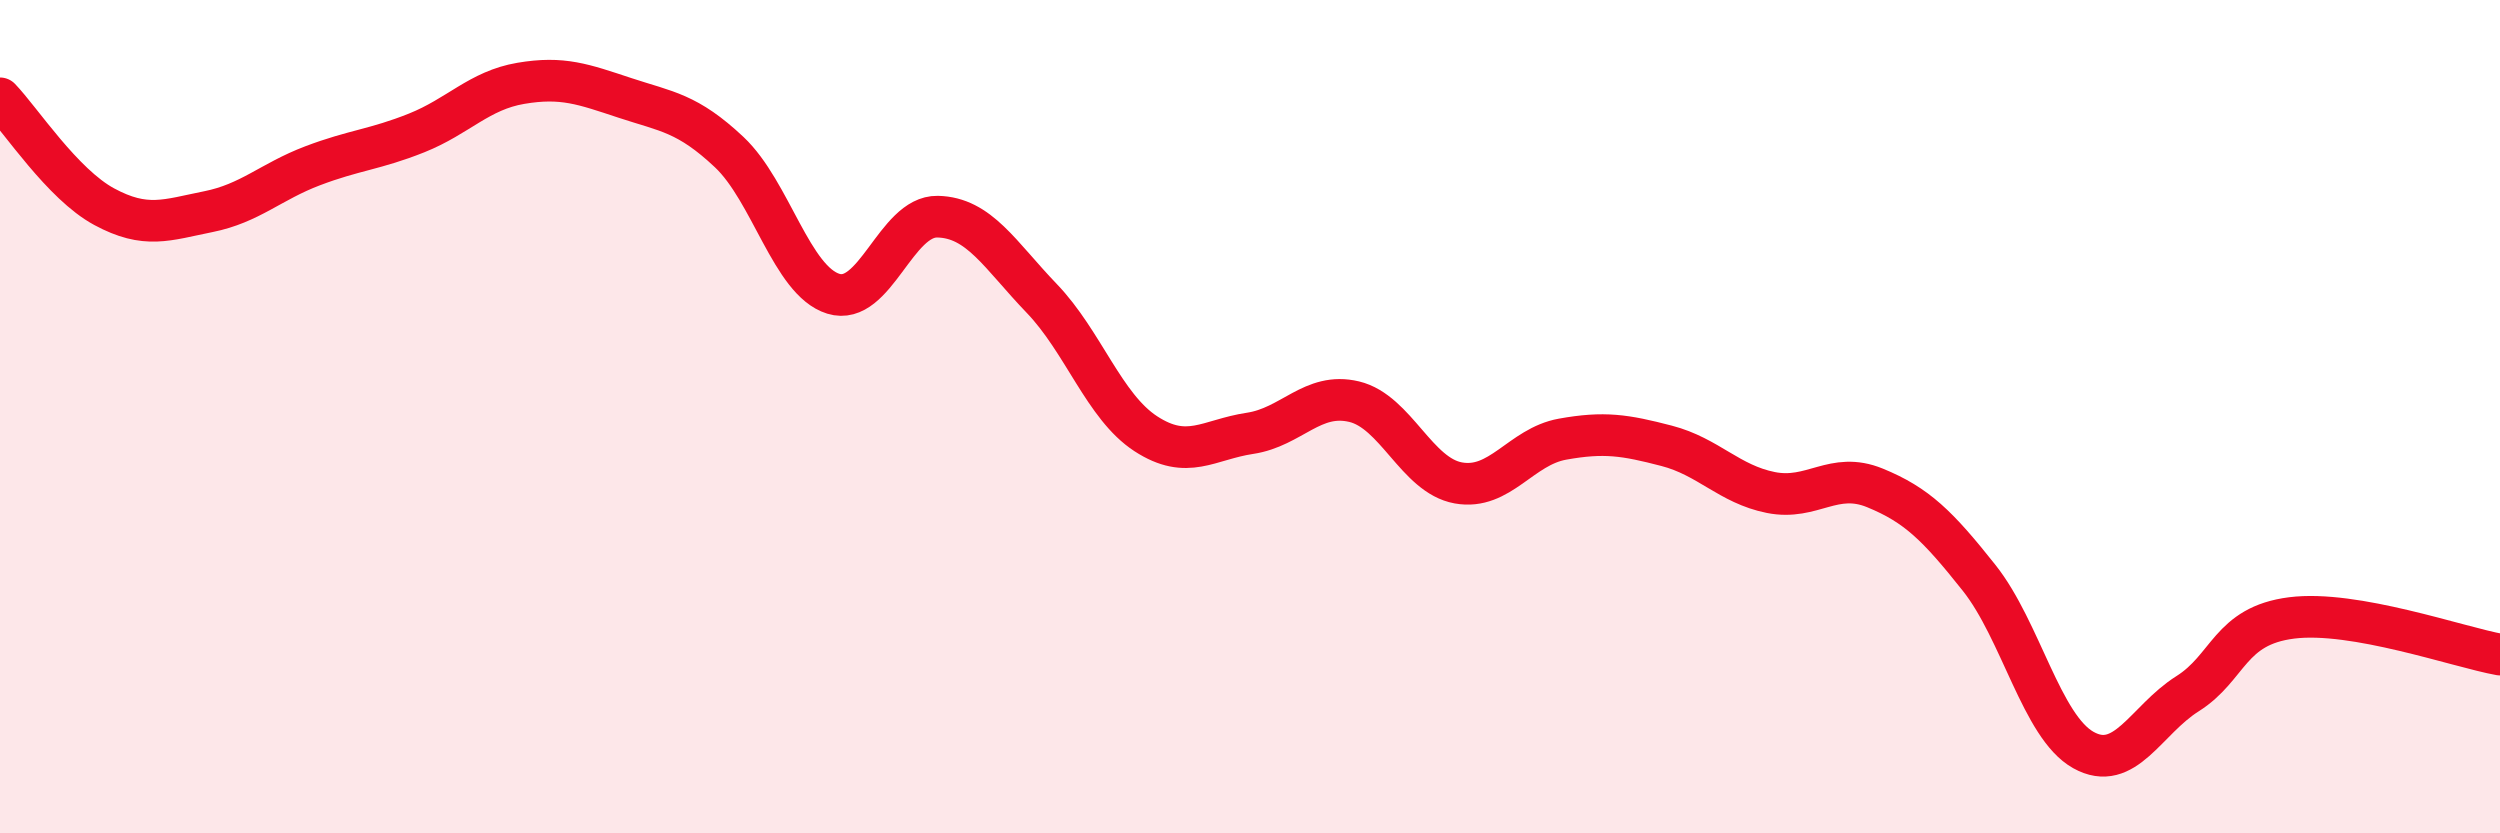
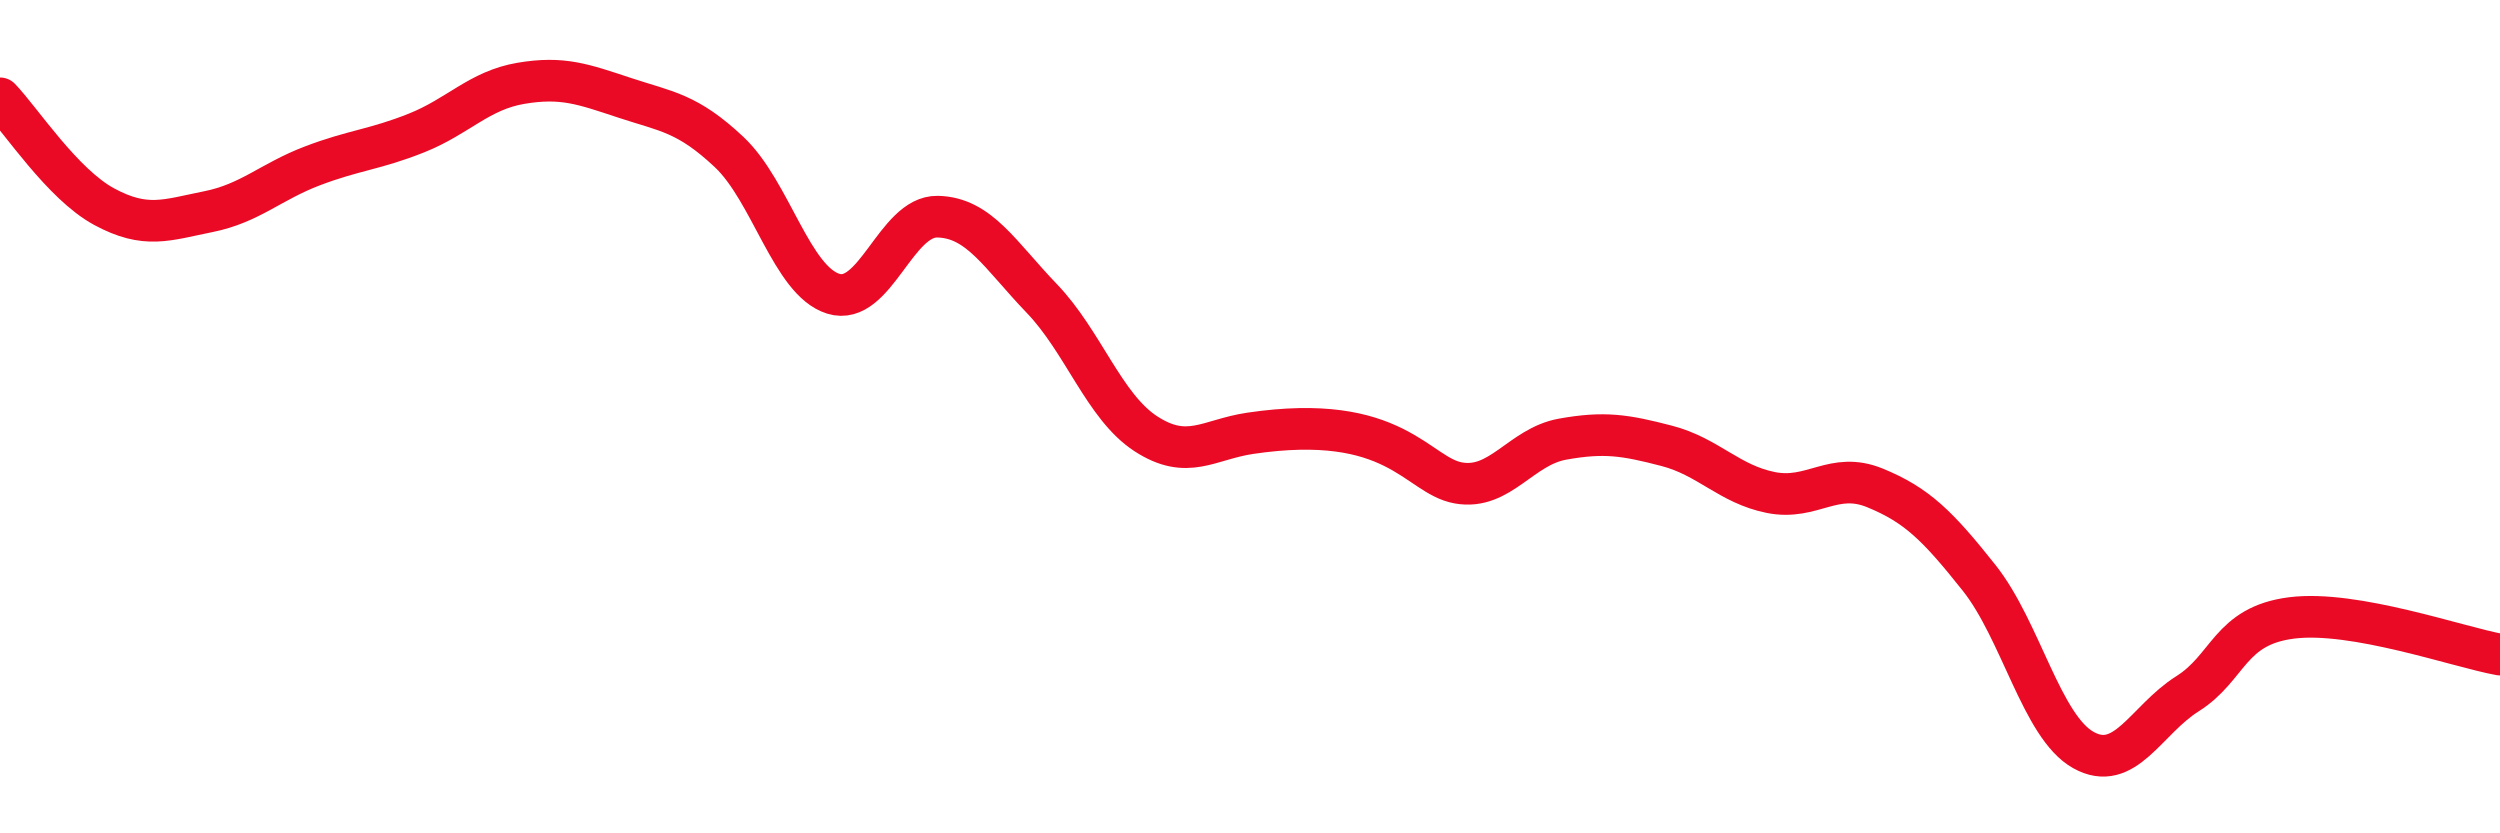
<svg xmlns="http://www.w3.org/2000/svg" width="60" height="20" viewBox="0 0 60 20">
-   <path d="M 0,2.36 C 0.5,2.88 1.5,4.42 2.5,4.96 C 3.5,5.5 4,5.28 5,5.08 C 6,4.88 6.5,4.36 7.5,3.98 C 8.5,3.6 9,3.59 10,3.19 C 11,2.79 11.5,2.17 12.5,2 C 13.5,1.83 14,2.02 15,2.35 C 16,2.68 16.5,2.71 17.5,3.65 C 18.5,4.59 19,6.74 20,7.05 C 21,7.36 21.5,5.18 22.5,5.2 C 23.5,5.22 24,6.12 25,7.16 C 26,8.2 26.5,9.76 27.5,10.41 C 28.5,11.06 29,10.55 30,10.4 C 31,10.25 31.5,9.4 32.5,9.64 C 33.5,9.88 34,11.41 35,11.59 C 36,11.77 36.5,10.72 37.5,10.54 C 38.5,10.36 39,10.44 40,10.7 C 41,10.96 41.5,11.62 42.5,11.82 C 43.5,12.02 44,11.3 45,11.71 C 46,12.12 46.5,12.61 47.5,13.87 C 48.5,15.13 49,17.44 50,18 C 51,18.56 51.5,17.28 52.5,16.65 C 53.5,16.02 53.5,15.02 55,14.83 C 56.5,14.64 59,15.53 60,15.71L60 20L0 20Z" fill="#EB0A25" opacity="0.1" stroke-linecap="round" stroke-linejoin="round" />
-   <path d="M 0,2.36 C 0.5,2.88 1.5,4.42 2.5,4.96 C 3.5,5.5 4,5.28 5,5.08 C 6,4.88 6.5,4.36 7.5,3.98 C 8.5,3.6 9,3.59 10,3.19 C 11,2.79 11.5,2.17 12.5,2 C 13.5,1.83 14,2.02 15,2.35 C 16,2.68 16.5,2.71 17.5,3.65 C 18.5,4.59 19,6.74 20,7.05 C 21,7.36 21.5,5.18 22.5,5.2 C 23.5,5.22 24,6.12 25,7.16 C 26,8.2 26.5,9.76 27.5,10.41 C 28.5,11.06 29,10.55 30,10.4 C 31,10.25 31.5,9.4 32.5,9.64 C 33.5,9.88 34,11.41 35,11.59 C 36,11.77 36.5,10.72 37.5,10.54 C 38.5,10.36 39,10.44 40,10.7 C 41,10.96 41.5,11.62 42.5,11.82 C 43.5,12.02 44,11.3 45,11.71 C 46,12.12 46.5,12.61 47.5,13.87 C 48.5,15.13 49,17.44 50,18 C 51,18.56 51.5,17.28 52.5,16.65 C 53.5,16.02 53.5,15.02 55,14.83 C 56.5,14.64 59,15.53 60,15.71" stroke="#EB0A25" stroke-width="1" fill="none" stroke-linecap="round" stroke-linejoin="round" />
+   <path d="M 0,2.36 C 0.5,2.88 1.5,4.42 2.5,4.96 C 3.5,5.5 4,5.28 5,5.08 C 6,4.88 6.5,4.36 7.5,3.98 C 8.5,3.6 9,3.59 10,3.19 C 11,2.79 11.5,2.17 12.5,2 C 13.5,1.83 14,2.02 15,2.35 C 16,2.68 16.5,2.71 17.5,3.65 C 18.5,4.59 19,6.74 20,7.05 C 21,7.36 21.5,5.18 22.5,5.2 C 23.5,5.22 24,6.12 25,7.16 C 26,8.2 26.5,9.76 27.5,10.41 C 28.5,11.06 29,10.55 30,10.4 C 33.5,9.88 34,11.41 35,11.59 C 36,11.77 36.5,10.72 37.5,10.54 C 38.5,10.36 39,10.44 40,10.7 C 41,10.96 41.5,11.62 42.5,11.82 C 43.5,12.02 44,11.3 45,11.71 C 46,12.12 46.5,12.61 47.5,13.87 C 48.5,15.13 49,17.44 50,18 C 51,18.56 51.5,17.28 52.5,16.65 C 53.5,16.02 53.5,15.02 55,14.83 C 56.5,14.64 59,15.53 60,15.71" stroke="#EB0A25" stroke-width="1" fill="none" stroke-linecap="round" stroke-linejoin="round" />
</svg>